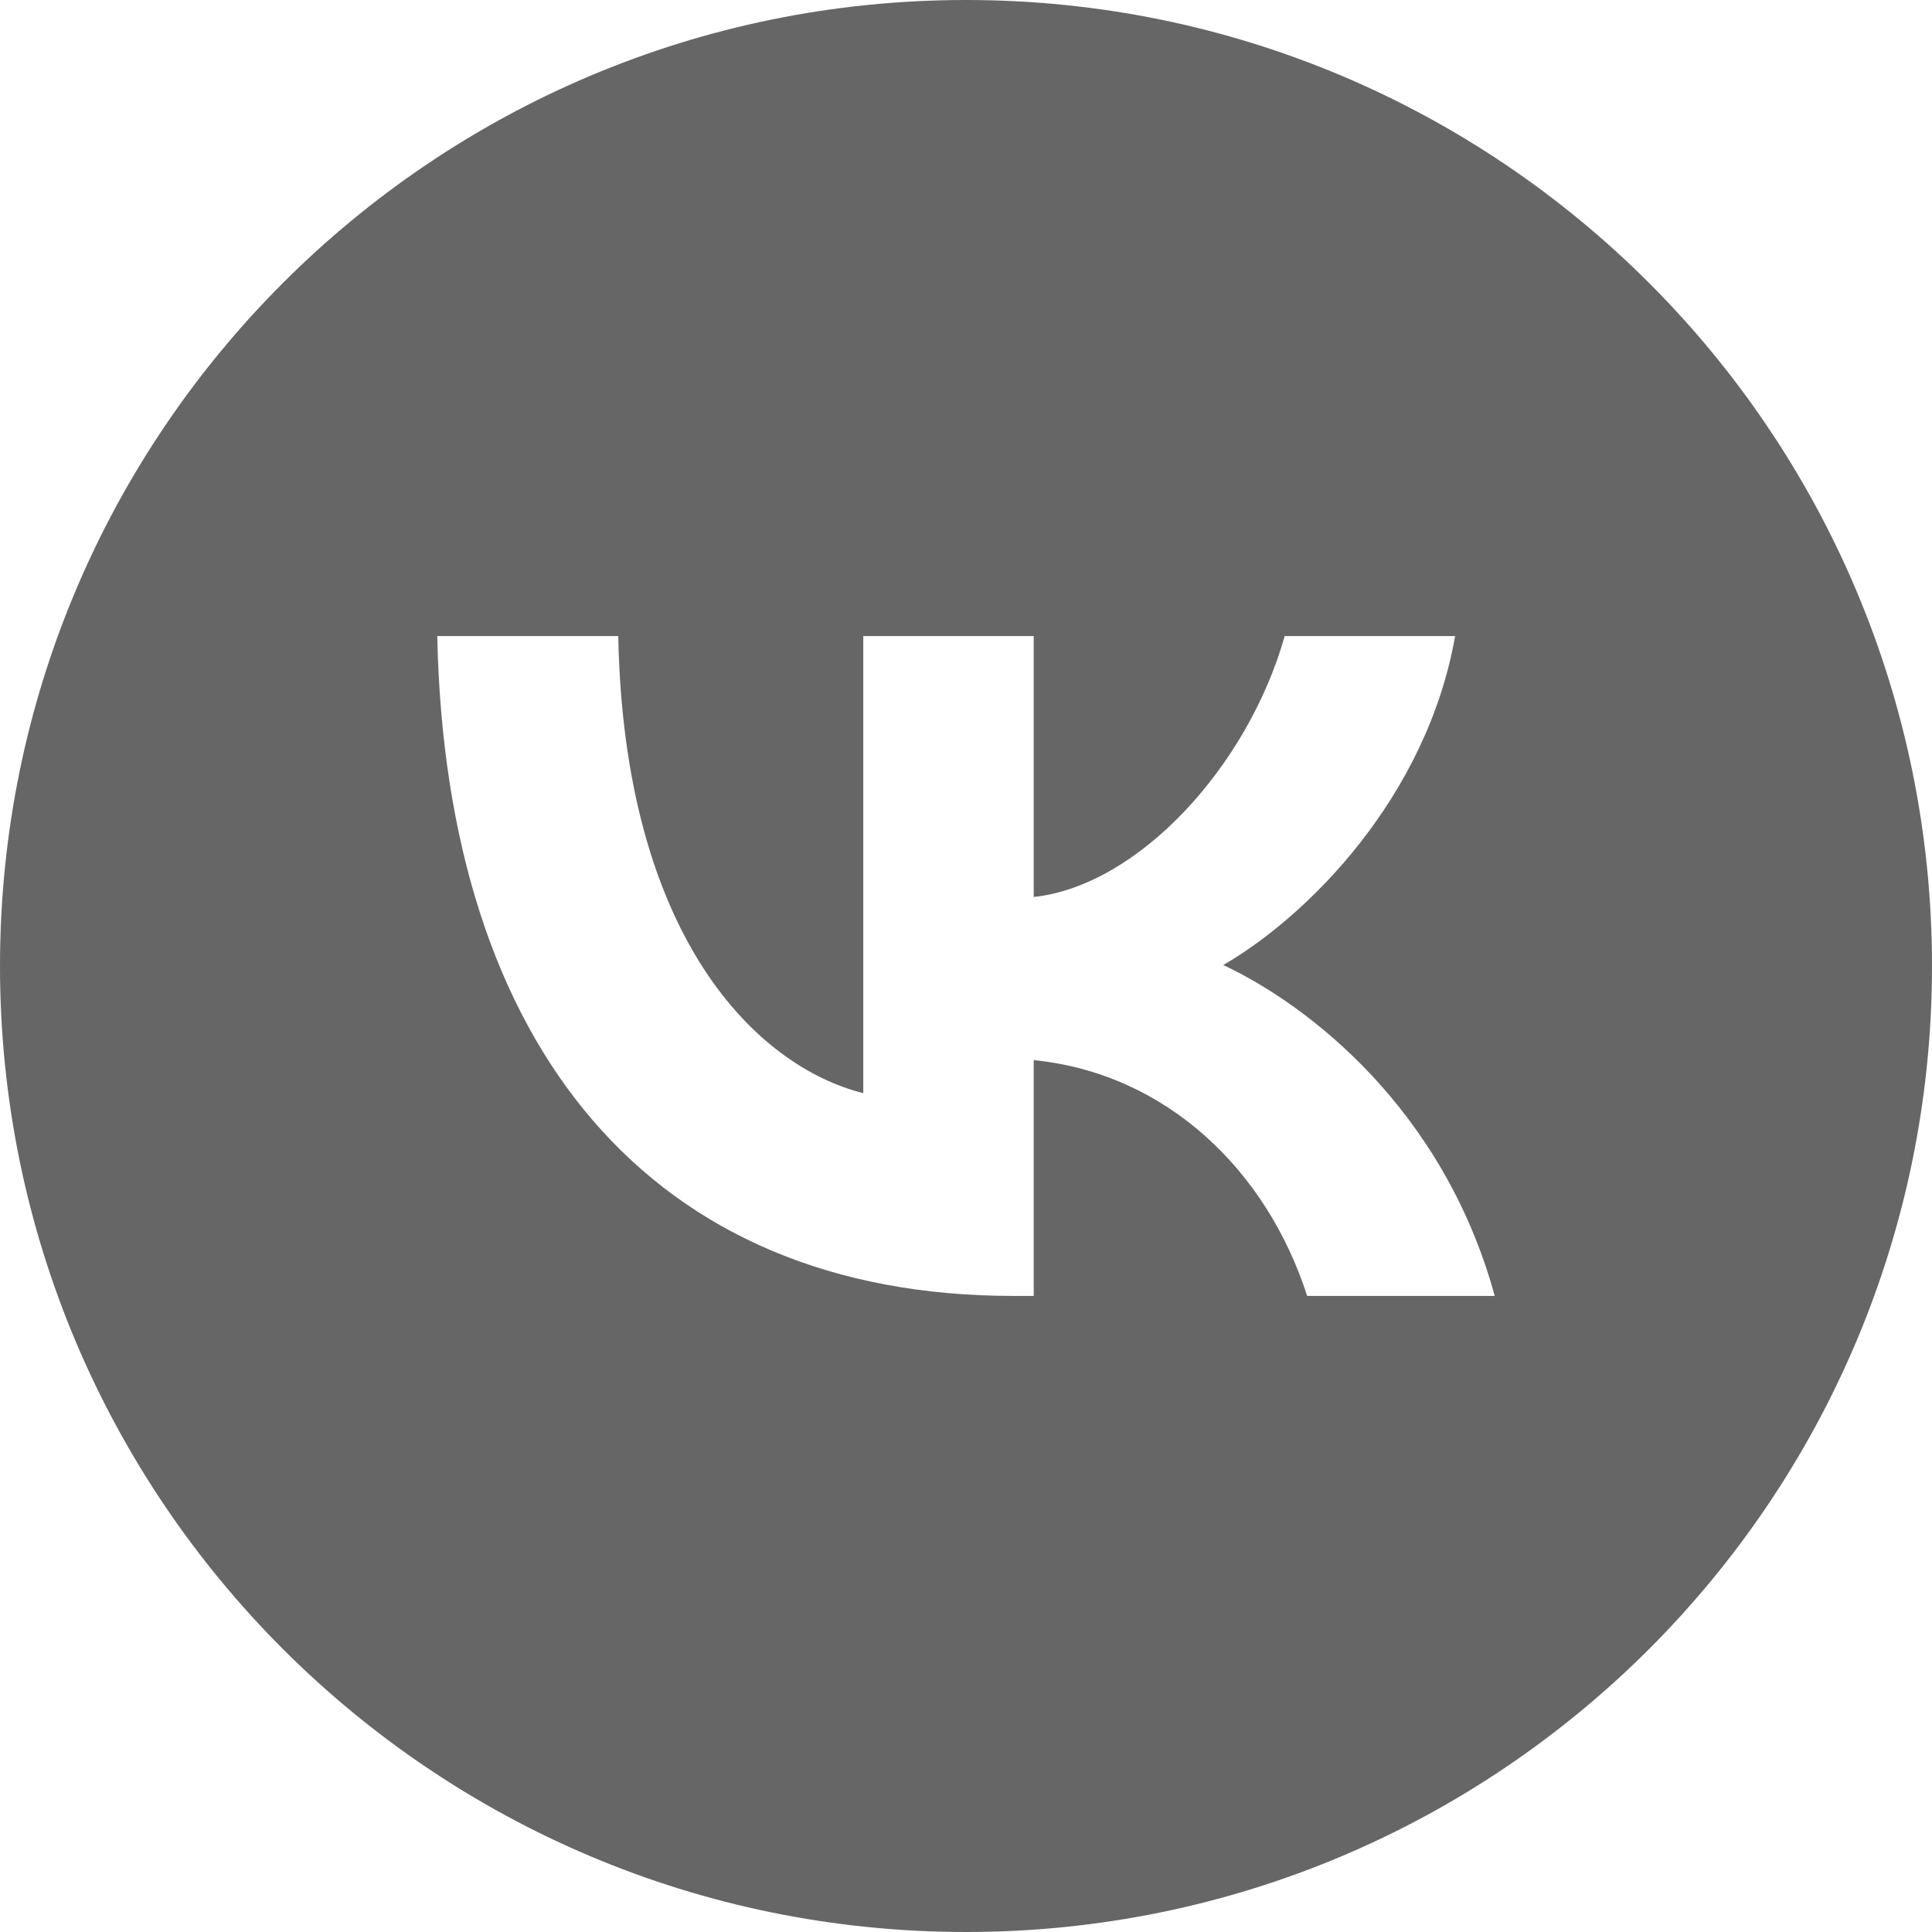
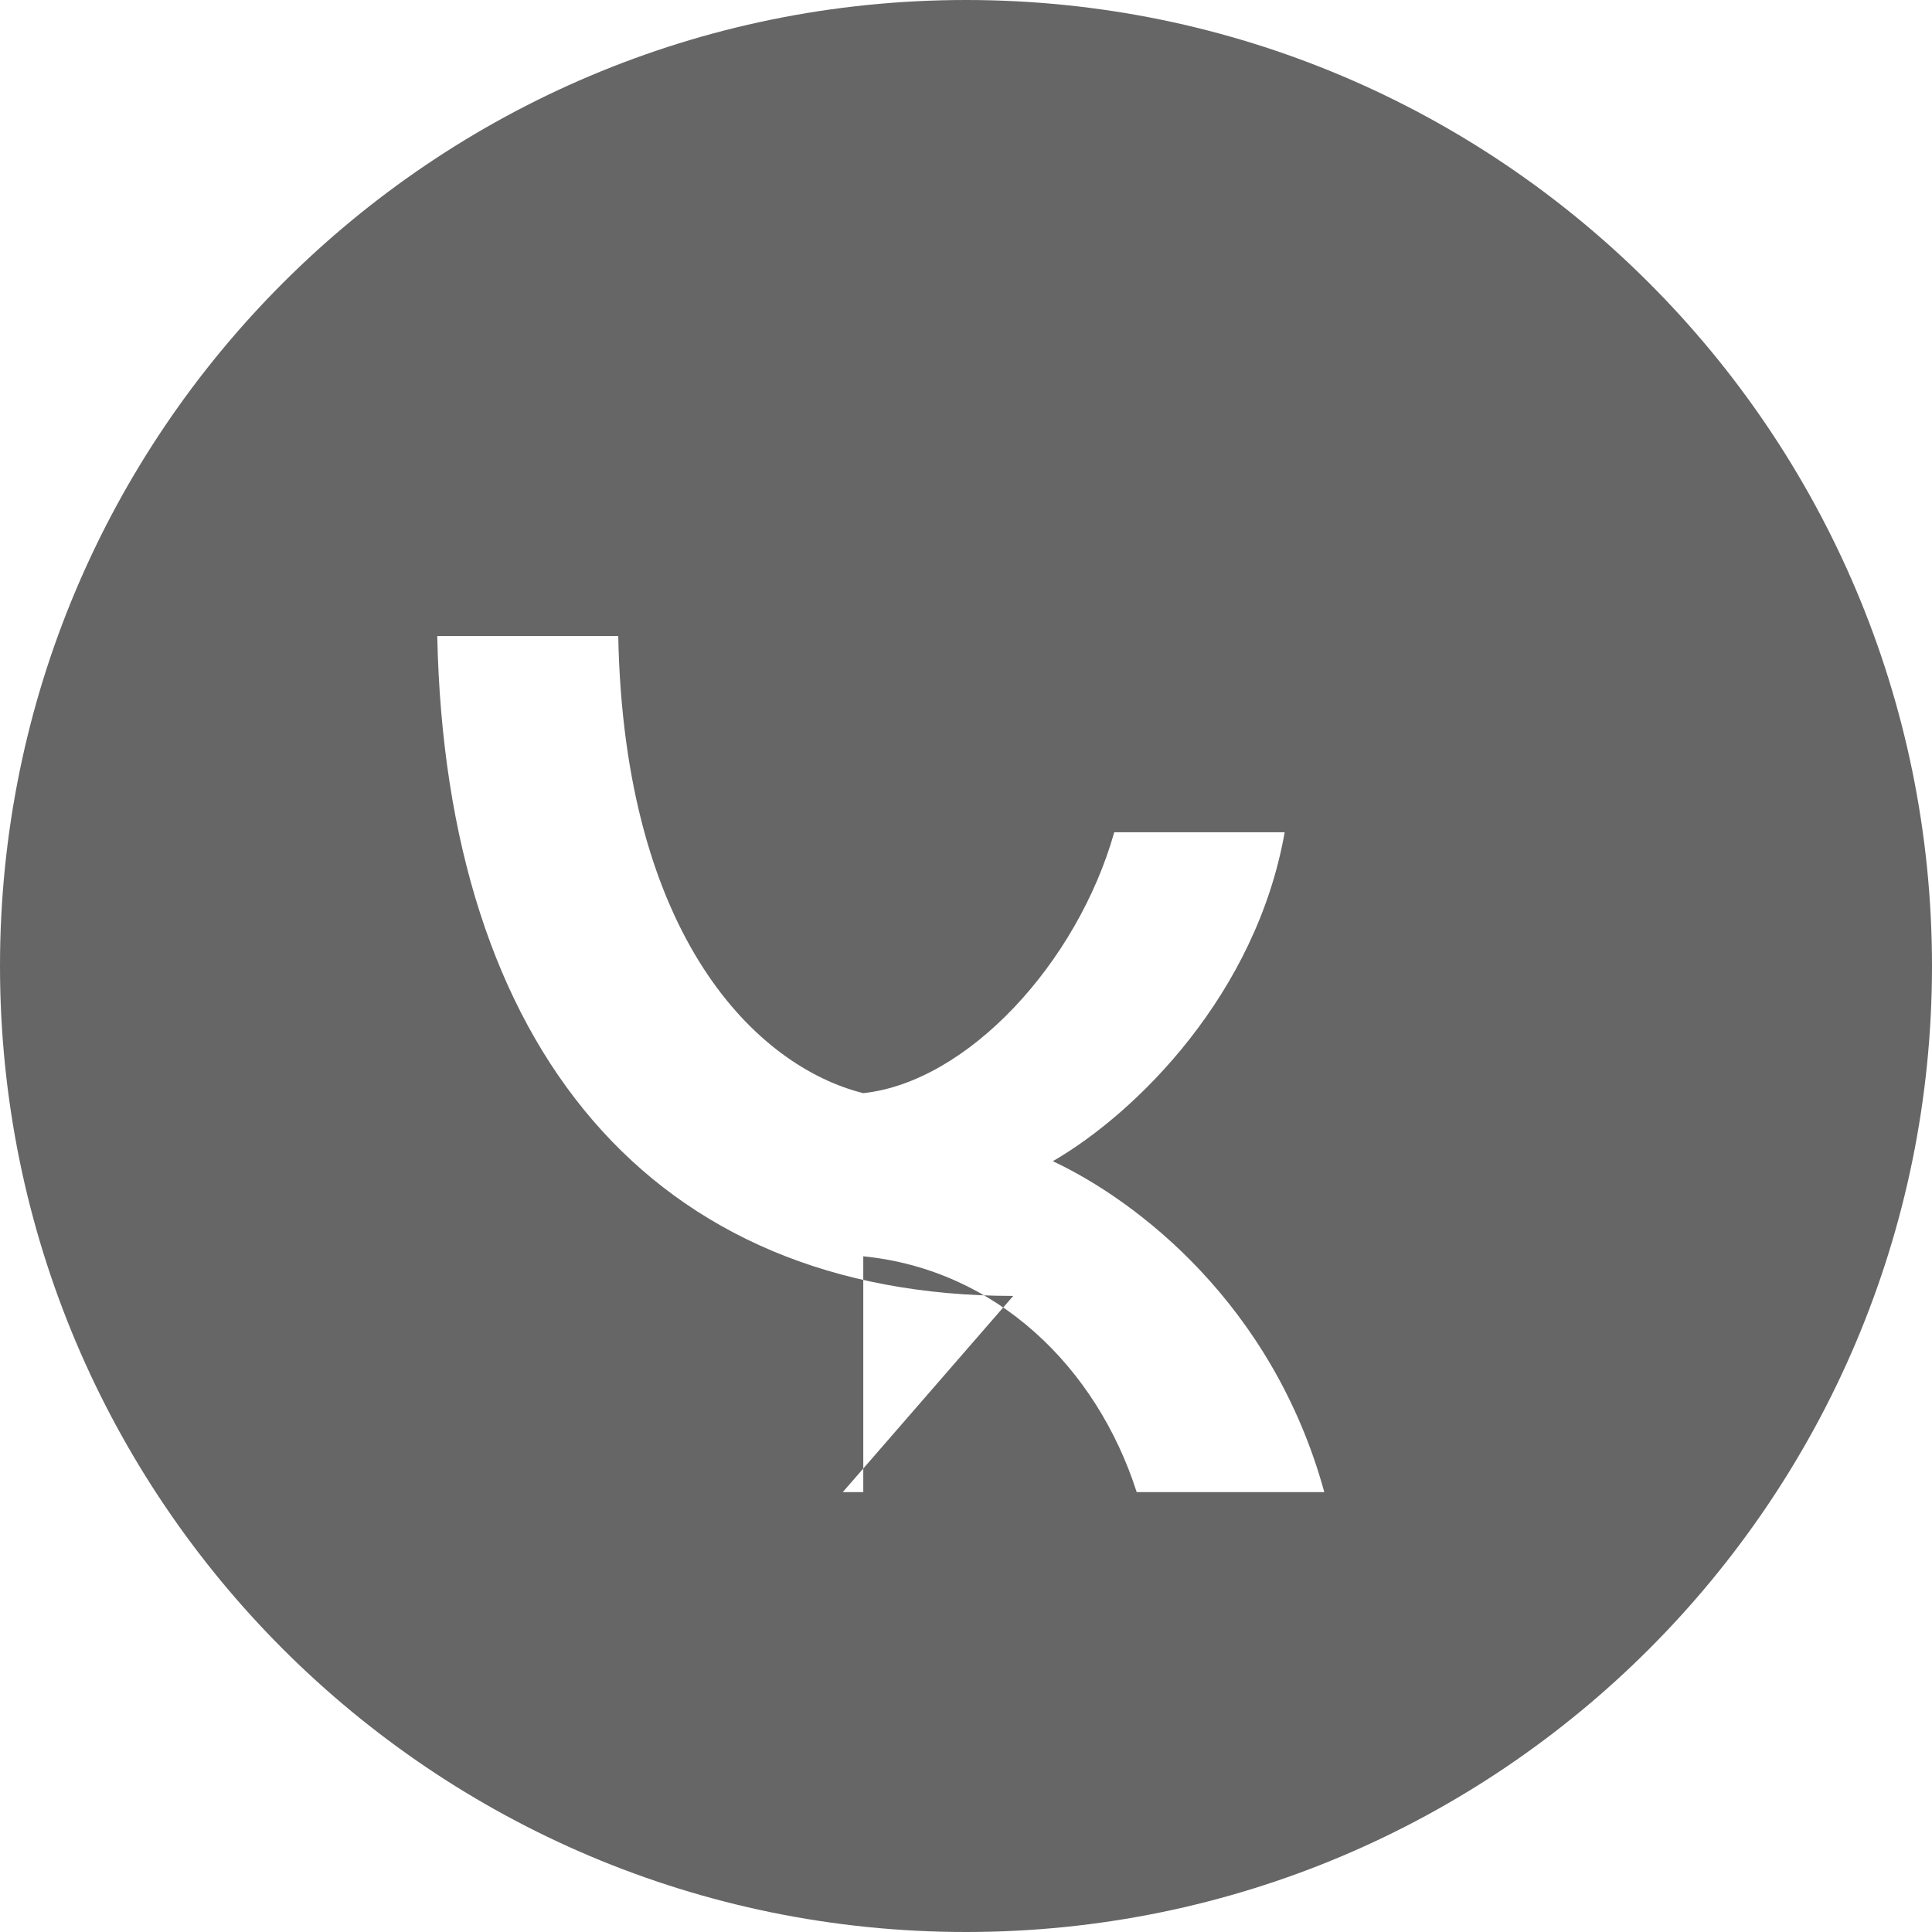
<svg xmlns="http://www.w3.org/2000/svg" xml:space="preserve" width="11.441mm" height="11.441mm" version="1.1" style="shape-rendering:geometricPrecision; text-rendering:geometricPrecision; image-rendering:optimizeQuality; fill-rule:evenodd; clip-rule:evenodd" viewBox="0 0 13725.6 13725.6">
  <defs>
    <style type="text/css"> .fil0 {fill:#666666} </style>
  </defs>
  <g id="Слой_x0020_1">
-     <path class="fil0" d="M6862.8 0c3790.18,0 6862.8,3072.62 6862.8,6862.8 0,3790.18 -3072.62,6862.8 -6862.8,6862.8 -3790.18,0 -6862.8,-3072.62 -6862.8,-6862.8 0,-3790.18 3072.62,-6862.8 6862.8,-6862.8zm335.56 9206.71c-2566.94,0 -4031.08,-1759.64 -4091.91,-4687.81l1285.75 0c42.23,2149.31 990.02,3059.54 1740.8,3247.3l0 -3247.3 1210.88 0 0 1853.58c741.31,-79.78 1520.17,-924.51 1783.03,-1853.58l1210.76 0c-201.79,1144.9 -1046.52,1989.63 -1647.23,2336.95 600.7,281.58 1562.76,1018.21 1928.68,2350.87l-1332.78 0c-286.25,-891.52 -999.37,-1581.24 -1942.48,-1675.18l0 1675.18 -145.53 0z" />
+     <path class="fil0" d="M6862.8 0c3790.18,0 6862.8,3072.62 6862.8,6862.8 0,3790.18 -3072.62,6862.8 -6862.8,6862.8 -3790.18,0 -6862.8,-3072.62 -6862.8,-6862.8 0,-3790.18 3072.62,-6862.8 6862.8,-6862.8zm335.56 9206.71c-2566.94,0 -4031.08,-1759.64 -4091.91,-4687.81l1285.75 0c42.23,2149.31 990.02,3059.54 1740.8,3247.3c741.31,-79.78 1520.17,-924.51 1783.03,-1853.58l1210.76 0c-201.79,1144.9 -1046.52,1989.63 -1647.23,2336.95 600.7,281.58 1562.76,1018.21 1928.68,2350.87l-1332.78 0c-286.25,-891.52 -999.37,-1581.24 -1942.48,-1675.18l0 1675.18 -145.53 0z" />
  </g>
</svg>